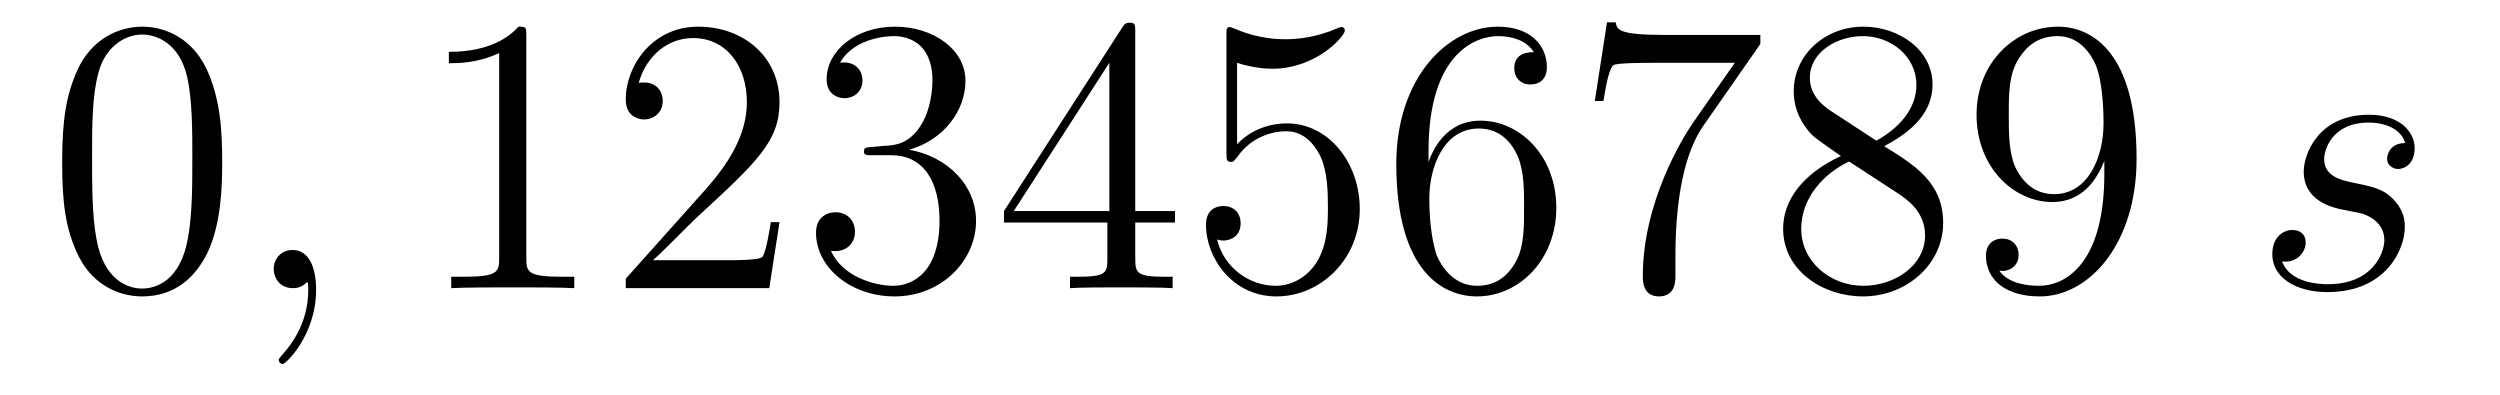
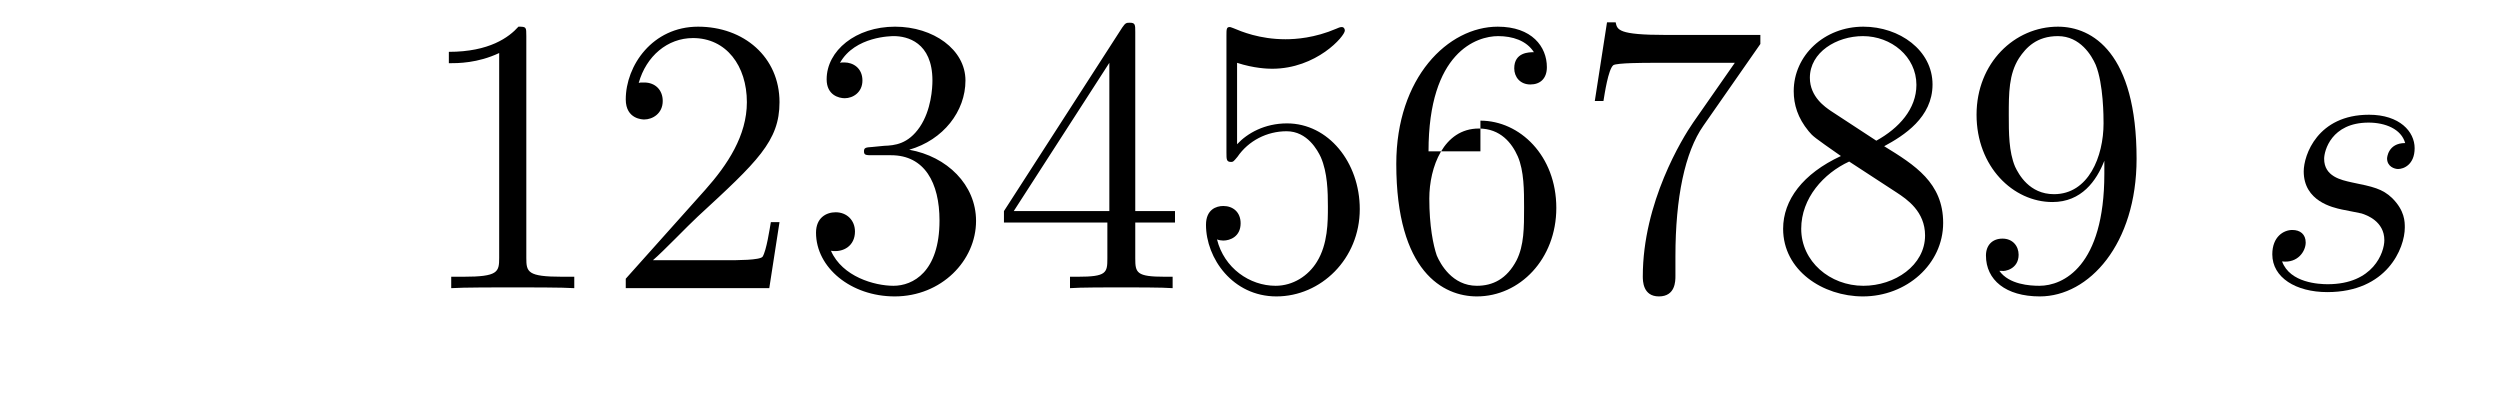
<svg xmlns="http://www.w3.org/2000/svg" height="12pt" version="1.1" viewBox="0 -12 76 12" width="76pt">
  <g id="page1">
    <g transform="matrix(1 0 0 1 -127 651)">
-       <path d="M133.755 -658.065C133.755 -659.058 133.696 -660.026 133.265 -660.934C132.775 -661.927 131.914 -662.189 131.329 -662.189C130.635 -662.189 129.787 -661.843 129.344 -660.851C129.01 -660.097 128.89 -659.356 128.89 -658.065C128.89 -656.906 128.974 -656.033 129.404 -655.184C129.87 -654.276 130.695 -653.989 131.317 -653.989C132.357 -653.989 132.954 -654.611 133.301 -655.304C133.732 -656.2 133.755 -657.372 133.755 -658.065ZM131.317 -654.228C130.934 -654.228 130.157 -654.443 129.93 -655.746C129.799 -656.463 129.799 -657.372 129.799 -658.209C129.799 -659.189 129.799 -660.073 129.99 -660.779C130.193 -661.58 130.803 -661.95 131.317 -661.95C131.771 -661.95 132.464 -661.675 132.692 -660.648C132.847 -659.966 132.847 -659.022 132.847 -658.209C132.847 -657.408 132.847 -656.499 132.715 -655.77C132.488 -654.455 131.735 -654.228 131.317 -654.228Z" fill-rule="evenodd" />
-       <path d="M136.61 -654.192C136.61 -654.886 136.383 -655.4 135.893 -655.4C135.51 -655.4 135.319 -655.089 135.319 -654.826C135.319 -654.563 135.498 -654.24 135.905 -654.24C136.06 -654.24 136.191 -654.288 136.299 -654.395C136.323 -654.419 136.335 -654.419 136.347 -654.419C136.371 -654.419 136.371 -654.252 136.371 -654.192C136.371 -653.798 136.299 -653.021 135.606 -652.244C135.474 -652.1 135.474 -652.076 135.474 -652.053C135.474 -651.993 135.534 -651.933 135.594 -651.933C135.69 -651.933 136.61 -652.818 136.61 -654.192Z" fill-rule="evenodd" />
-       <path d="M143 -661.902C143 -662.178 143 -662.189 142.761 -662.189C142.474 -661.867 141.876 -661.424 140.645 -661.424V-661.078C140.92 -661.078 141.518 -661.078 142.175 -661.388V-655.16C142.175 -654.73 142.139 -654.587 141.087 -654.587H140.717V-654.24C141.039 -654.264 142.199 -654.264 142.593 -654.264C142.988 -654.264 144.136 -654.264 144.458 -654.24V-654.587H144.088C143.036 -654.587 143 -654.73 143 -655.16V-661.902ZM150.697 -656.248H150.434C150.398 -656.045 150.302 -655.387 150.183 -655.196C150.099 -655.089 149.418 -655.089 149.059 -655.089H146.848C147.171 -655.364 147.9 -656.129 148.211 -656.416C150.027 -658.089 150.697 -658.711 150.697 -659.894C150.697 -661.269 149.609 -662.189 148.222 -662.189C146.836 -662.189 146.023 -661.006 146.023 -659.978C146.023 -659.368 146.549 -659.368 146.585 -659.368C146.836 -659.368 147.147 -659.547 147.147 -659.93C147.147 -660.265 146.919 -660.492 146.585 -660.492C146.477 -660.492 146.453 -660.492 146.417 -660.48C146.645 -661.293 147.29 -661.843 148.067 -661.843C149.083 -661.843 149.705 -660.994 149.705 -659.894C149.705 -658.878 149.119 -657.993 148.438 -657.228L146.023 -654.527V-654.24H150.386L150.697 -656.248ZM153.517 -658.532C153.313 -658.52 153.265 -658.507 153.265 -658.4C153.265 -658.281 153.325 -658.281 153.54 -658.281H154.09C155.106 -658.281 155.561 -657.444 155.561 -656.296C155.561 -654.73 154.748 -654.312 154.162 -654.312C153.588 -654.312 152.608 -654.587 152.261 -655.376C152.644 -655.316 152.991 -655.531 152.991 -655.961C152.991 -656.308 152.739 -656.547 152.405 -656.547C152.118 -656.547 151.807 -656.38 151.807 -655.926C151.807 -654.862 152.871 -653.989 154.198 -653.989C155.62 -653.989 156.672 -655.077 156.672 -656.284C156.672 -657.384 155.788 -658.245 154.64 -658.448C155.68 -658.747 156.35 -659.619 156.35 -660.552C156.35 -661.496 155.37 -662.189 154.21 -662.189C153.015 -662.189 152.13 -661.46 152.13 -660.588C152.13 -660.109 152.5 -660.014 152.68 -660.014C152.931 -660.014 153.218 -660.193 153.218 -660.552C153.218 -660.934 152.931 -661.102 152.668 -661.102C152.596 -661.102 152.572 -661.102 152.536 -661.09C152.991 -661.902 154.114 -661.902 154.174 -661.902C154.569 -661.902 155.346 -661.723 155.346 -660.552C155.346 -660.325 155.31 -659.655 154.963 -659.141C154.605 -658.615 154.198 -658.579 153.875 -658.567L153.517 -658.532ZM161.512 -662.022C161.512 -662.249 161.512 -662.309 161.345 -662.309C161.249 -662.309 161.214 -662.309 161.118 -662.166L157.52 -656.583V-656.236H160.664V-655.148C160.664 -654.706 160.64 -654.587 159.767 -654.587H159.528V-654.24C159.803 -654.264 160.747 -654.264 161.082 -654.264S162.373 -654.264 162.648 -654.24V-654.587H162.409C161.548 -654.587 161.512 -654.706 161.512 -655.148V-656.236H162.72V-656.583H161.512V-662.022ZM160.724 -661.09V-656.583H157.818L160.724 -661.09ZM164.607 -661.09C165.121 -660.922 165.539 -660.91 165.671 -660.91C167.022 -660.91 167.883 -661.902 167.883 -662.07C167.883 -662.118 167.858 -662.178 167.787 -662.178C167.763 -662.178 167.739 -662.178 167.631 -662.13C166.962 -661.843 166.388 -661.807 166.077 -661.807C165.288 -661.807 164.727 -662.046 164.499 -662.142C164.416 -662.178 164.392 -662.178 164.38 -662.178C164.284 -662.178 164.284 -662.106 164.284 -661.914V-658.364C164.284 -658.149 164.284 -658.077 164.428 -658.077C164.487 -658.077 164.499 -658.089 164.619 -658.233C164.954 -658.723 165.516 -659.01 166.113 -659.01C166.747 -659.01 167.058 -658.424 167.153 -658.221C167.357 -657.754 167.368 -657.169 167.368 -656.714C167.368 -656.26 167.368 -655.579 167.034 -655.041C166.771 -654.611 166.304 -654.312 165.778 -654.312C164.989 -654.312 164.213 -654.85 163.997 -655.722C164.057 -655.698 164.129 -655.687 164.189 -655.687C164.392 -655.687 164.715 -655.806 164.715 -656.212C164.715 -656.547 164.487 -656.738 164.189 -656.738C163.973 -656.738 163.662 -656.631 163.662 -656.165C163.662 -655.148 164.476 -653.989 165.803 -653.989C167.153 -653.989 168.337 -655.125 168.337 -656.643C168.337 -658.065 167.38 -659.249 166.125 -659.249C165.444 -659.249 164.918 -658.95 164.607 -658.615V-661.09ZM170.427 -658.4C170.427 -661.424 171.897 -661.902 172.543 -661.902C172.973 -661.902 173.404 -661.771 173.631 -661.413C173.487 -661.413 173.033 -661.413 173.033 -660.922C173.033 -660.659 173.212 -660.432 173.523 -660.432C173.822 -660.432 174.025 -660.612 174.025 -660.958C174.025 -661.58 173.571 -662.189 172.531 -662.189C171.025 -662.189 169.447 -660.648 169.447 -658.017C169.447 -654.73 170.881 -653.989 171.897 -653.989C173.201 -653.989 174.312 -655.125 174.312 -656.679C174.312 -658.268 173.201 -659.332 172.005 -659.332C170.941 -659.332 170.547 -658.412 170.427 -658.077V-658.4ZM171.897 -654.312C171.144 -654.312 170.786 -654.981 170.678 -655.232C170.571 -655.543 170.451 -656.129 170.451 -656.966C170.451 -657.91 170.881 -659.093 171.957 -659.093C172.615 -659.093 172.962 -658.651 173.141 -658.245C173.332 -657.802 173.332 -657.205 173.332 -656.691C173.332 -656.081 173.332 -655.543 173.105 -655.089C172.806 -654.515 172.376 -654.312 171.897 -654.312ZM180.515 -661.663V-661.938H177.634C176.188 -661.938 176.164 -662.094 176.116 -662.321H175.853L175.482 -659.93H175.745C175.781 -660.145 175.889 -660.887 176.044 -661.018C176.14 -661.09 177.036 -661.09 177.204 -661.09H179.738L178.471 -659.273C178.148 -658.807 176.941 -656.846 176.941 -654.599C176.941 -654.467 176.941 -653.989 177.431 -653.989C177.933 -653.989 177.933 -654.455 177.933 -654.611V-655.208C177.933 -656.989 178.22 -658.376 178.782 -659.177L180.515 -661.663ZM184.279 -658.555C184.877 -658.878 185.749 -659.428 185.749 -660.432C185.749 -661.472 184.745 -662.189 183.645 -662.189C182.462 -662.189 181.529 -661.317 181.529 -660.229C181.529 -659.823 181.649 -659.416 181.984 -659.01C182.115 -658.854 182.127 -658.842 182.964 -658.257C181.804 -657.719 181.207 -656.918 181.207 -656.045C181.207 -654.778 182.414 -653.989 183.633 -653.989C184.96 -653.989 186.072 -654.969 186.072 -656.224C186.072 -657.444 185.211 -657.982 184.279 -658.555ZM182.653 -659.631C182.498 -659.739 182.02 -660.05 182.02 -660.635C182.02 -661.413 182.833 -661.902 183.633 -661.902C184.494 -661.902 185.259 -661.281 185.259 -660.42C185.259 -659.691 184.733 -659.105 184.04 -658.723L182.653 -659.631ZM183.215 -658.089L184.662 -657.145C184.972 -656.942 185.522 -656.571 185.522 -655.842C185.522 -654.933 184.602 -654.312 183.645 -654.312C182.629 -654.312 181.757 -655.053 181.757 -656.045C181.757 -656.977 182.438 -657.731 183.215 -658.089ZM190.972 -657.719C190.972 -654.897 189.717 -654.312 188.999 -654.312C188.712 -654.312 188.079 -654.348 187.78 -654.766H187.852C187.935 -654.742 188.366 -654.814 188.366 -655.256C188.366 -655.519 188.187 -655.746 187.876 -655.746C187.565 -655.746 187.373 -655.543 187.373 -655.232C187.373 -654.491 187.971 -653.989 189.011 -653.989C190.506 -653.989 191.952 -655.579 191.952 -658.173C191.952 -661.388 190.613 -662.189 189.561 -662.189C188.246 -662.189 187.087 -661.09 187.087 -659.512C187.087 -657.934 188.198 -656.858 189.394 -656.858C190.278 -656.858 190.733 -657.503 190.972 -658.113V-657.719ZM189.442 -657.097C188.688 -657.097 188.366 -657.707 188.258 -657.934C188.067 -658.388 188.067 -658.962 188.067 -659.5C188.067 -660.169 188.067 -660.743 188.378 -661.233C188.593 -661.556 188.916 -661.902 189.561 -661.902C190.242 -661.902 190.589 -661.305 190.709 -661.03C190.948 -660.444 190.948 -659.428 190.948 -659.249C190.948 -658.245 190.493 -657.097 189.442 -657.097Z" fill-rule="evenodd" />
+       <path d="M143 -661.902C143 -662.178 143 -662.189 142.761 -662.189C142.474 -661.867 141.876 -661.424 140.645 -661.424V-661.078C140.92 -661.078 141.518 -661.078 142.175 -661.388V-655.16C142.175 -654.73 142.139 -654.587 141.087 -654.587H140.717V-654.24C141.039 -654.264 142.199 -654.264 142.593 -654.264C142.988 -654.264 144.136 -654.264 144.458 -654.24V-654.587H144.088C143.036 -654.587 143 -654.73 143 -655.16V-661.902ZM150.697 -656.248H150.434C150.398 -656.045 150.302 -655.387 150.183 -655.196C150.099 -655.089 149.418 -655.089 149.059 -655.089H146.848C147.171 -655.364 147.9 -656.129 148.211 -656.416C150.027 -658.089 150.697 -658.711 150.697 -659.894C150.697 -661.269 149.609 -662.189 148.222 -662.189C146.836 -662.189 146.023 -661.006 146.023 -659.978C146.023 -659.368 146.549 -659.368 146.585 -659.368C146.836 -659.368 147.147 -659.547 147.147 -659.93C147.147 -660.265 146.919 -660.492 146.585 -660.492C146.477 -660.492 146.453 -660.492 146.417 -660.48C146.645 -661.293 147.29 -661.843 148.067 -661.843C149.083 -661.843 149.705 -660.994 149.705 -659.894C149.705 -658.878 149.119 -657.993 148.438 -657.228L146.023 -654.527V-654.24H150.386L150.697 -656.248ZM153.517 -658.532C153.313 -658.52 153.265 -658.507 153.265 -658.4C153.265 -658.281 153.325 -658.281 153.54 -658.281H154.09C155.106 -658.281 155.561 -657.444 155.561 -656.296C155.561 -654.73 154.748 -654.312 154.162 -654.312C153.588 -654.312 152.608 -654.587 152.261 -655.376C152.644 -655.316 152.991 -655.531 152.991 -655.961C152.991 -656.308 152.739 -656.547 152.405 -656.547C152.118 -656.547 151.807 -656.38 151.807 -655.926C151.807 -654.862 152.871 -653.989 154.198 -653.989C155.62 -653.989 156.672 -655.077 156.672 -656.284C156.672 -657.384 155.788 -658.245 154.64 -658.448C155.68 -658.747 156.35 -659.619 156.35 -660.552C156.35 -661.496 155.37 -662.189 154.21 -662.189C153.015 -662.189 152.13 -661.46 152.13 -660.588C152.13 -660.109 152.5 -660.014 152.68 -660.014C152.931 -660.014 153.218 -660.193 153.218 -660.552C153.218 -660.934 152.931 -661.102 152.668 -661.102C152.596 -661.102 152.572 -661.102 152.536 -661.09C152.991 -661.902 154.114 -661.902 154.174 -661.902C154.569 -661.902 155.346 -661.723 155.346 -660.552C155.346 -660.325 155.31 -659.655 154.963 -659.141C154.605 -658.615 154.198 -658.579 153.875 -658.567L153.517 -658.532ZM161.512 -662.022C161.512 -662.249 161.512 -662.309 161.345 -662.309C161.249 -662.309 161.214 -662.309 161.118 -662.166L157.52 -656.583V-656.236H160.664V-655.148C160.664 -654.706 160.64 -654.587 159.767 -654.587H159.528V-654.24C159.803 -654.264 160.747 -654.264 161.082 -654.264S162.373 -654.264 162.648 -654.24V-654.587H162.409C161.548 -654.587 161.512 -654.706 161.512 -655.148V-656.236H162.72V-656.583H161.512V-662.022ZM160.724 -661.09V-656.583H157.818L160.724 -661.09ZM164.607 -661.09C165.121 -660.922 165.539 -660.91 165.671 -660.91C167.022 -660.91 167.883 -661.902 167.883 -662.07C167.883 -662.118 167.858 -662.178 167.787 -662.178C167.763 -662.178 167.739 -662.178 167.631 -662.13C166.962 -661.843 166.388 -661.807 166.077 -661.807C165.288 -661.807 164.727 -662.046 164.499 -662.142C164.416 -662.178 164.392 -662.178 164.38 -662.178C164.284 -662.178 164.284 -662.106 164.284 -661.914V-658.364C164.284 -658.149 164.284 -658.077 164.428 -658.077C164.487 -658.077 164.499 -658.089 164.619 -658.233C164.954 -658.723 165.516 -659.01 166.113 -659.01C166.747 -659.01 167.058 -658.424 167.153 -658.221C167.357 -657.754 167.368 -657.169 167.368 -656.714C167.368 -656.26 167.368 -655.579 167.034 -655.041C166.771 -654.611 166.304 -654.312 165.778 -654.312C164.989 -654.312 164.213 -654.85 163.997 -655.722C164.057 -655.698 164.129 -655.687 164.189 -655.687C164.392 -655.687 164.715 -655.806 164.715 -656.212C164.715 -656.547 164.487 -656.738 164.189 -656.738C163.973 -656.738 163.662 -656.631 163.662 -656.165C163.662 -655.148 164.476 -653.989 165.803 -653.989C167.153 -653.989 168.337 -655.125 168.337 -656.643C168.337 -658.065 167.38 -659.249 166.125 -659.249C165.444 -659.249 164.918 -658.95 164.607 -658.615V-661.09ZM170.427 -658.4C170.427 -661.424 171.897 -661.902 172.543 -661.902C172.973 -661.902 173.404 -661.771 173.631 -661.413C173.487 -661.413 173.033 -661.413 173.033 -660.922C173.033 -660.659 173.212 -660.432 173.523 -660.432C173.822 -660.432 174.025 -660.612 174.025 -660.958C174.025 -661.58 173.571 -662.189 172.531 -662.189C171.025 -662.189 169.447 -660.648 169.447 -658.017C169.447 -654.73 170.881 -653.989 171.897 -653.989C173.201 -653.989 174.312 -655.125 174.312 -656.679C174.312 -658.268 173.201 -659.332 172.005 -659.332V-658.4ZM171.897 -654.312C171.144 -654.312 170.786 -654.981 170.678 -655.232C170.571 -655.543 170.451 -656.129 170.451 -656.966C170.451 -657.91 170.881 -659.093 171.957 -659.093C172.615 -659.093 172.962 -658.651 173.141 -658.245C173.332 -657.802 173.332 -657.205 173.332 -656.691C173.332 -656.081 173.332 -655.543 173.105 -655.089C172.806 -654.515 172.376 -654.312 171.897 -654.312ZM180.515 -661.663V-661.938H177.634C176.188 -661.938 176.164 -662.094 176.116 -662.321H175.853L175.482 -659.93H175.745C175.781 -660.145 175.889 -660.887 176.044 -661.018C176.14 -661.09 177.036 -661.09 177.204 -661.09H179.738L178.471 -659.273C178.148 -658.807 176.941 -656.846 176.941 -654.599C176.941 -654.467 176.941 -653.989 177.431 -653.989C177.933 -653.989 177.933 -654.455 177.933 -654.611V-655.208C177.933 -656.989 178.22 -658.376 178.782 -659.177L180.515 -661.663ZM184.279 -658.555C184.877 -658.878 185.749 -659.428 185.749 -660.432C185.749 -661.472 184.745 -662.189 183.645 -662.189C182.462 -662.189 181.529 -661.317 181.529 -660.229C181.529 -659.823 181.649 -659.416 181.984 -659.01C182.115 -658.854 182.127 -658.842 182.964 -658.257C181.804 -657.719 181.207 -656.918 181.207 -656.045C181.207 -654.778 182.414 -653.989 183.633 -653.989C184.96 -653.989 186.072 -654.969 186.072 -656.224C186.072 -657.444 185.211 -657.982 184.279 -658.555ZM182.653 -659.631C182.498 -659.739 182.02 -660.05 182.02 -660.635C182.02 -661.413 182.833 -661.902 183.633 -661.902C184.494 -661.902 185.259 -661.281 185.259 -660.42C185.259 -659.691 184.733 -659.105 184.04 -658.723L182.653 -659.631ZM183.215 -658.089L184.662 -657.145C184.972 -656.942 185.522 -656.571 185.522 -655.842C185.522 -654.933 184.602 -654.312 183.645 -654.312C182.629 -654.312 181.757 -655.053 181.757 -656.045C181.757 -656.977 182.438 -657.731 183.215 -658.089ZM190.972 -657.719C190.972 -654.897 189.717 -654.312 188.999 -654.312C188.712 -654.312 188.079 -654.348 187.78 -654.766H187.852C187.935 -654.742 188.366 -654.814 188.366 -655.256C188.366 -655.519 188.187 -655.746 187.876 -655.746C187.565 -655.746 187.373 -655.543 187.373 -655.232C187.373 -654.491 187.971 -653.989 189.011 -653.989C190.506 -653.989 191.952 -655.579 191.952 -658.173C191.952 -661.388 190.613 -662.189 189.561 -662.189C188.246 -662.189 187.087 -661.09 187.087 -659.512C187.087 -657.934 188.198 -656.858 189.394 -656.858C190.278 -656.858 190.733 -657.503 190.972 -658.113V-657.719ZM189.442 -657.097C188.688 -657.097 188.366 -657.707 188.258 -657.934C188.067 -658.388 188.067 -658.962 188.067 -659.5C188.067 -660.169 188.067 -660.743 188.378 -661.233C188.593 -661.556 188.916 -661.902 189.561 -661.902C190.242 -661.902 190.589 -661.305 190.709 -661.03C190.948 -660.444 190.948 -659.428 190.948 -659.249C190.948 -658.245 190.493 -657.097 189.442 -657.097Z" fill-rule="evenodd" />
      <path d="M198.193 -656.631C198.396 -656.595 198.719 -656.523 198.791 -656.511C198.946 -656.463 199.484 -656.272 199.484 -655.698C199.484 -655.328 199.15 -654.36 197.762 -654.36C197.512 -654.36 196.615 -654.395 196.375 -655.053C196.854 -654.993 197.093 -655.364 197.093 -655.627C197.093 -655.878 196.926 -656.009 196.687 -656.009C196.423 -656.009 196.078 -655.806 196.078 -655.268C196.078 -654.563 196.794 -654.12 197.75 -654.12C199.567 -654.12 200.106 -655.459 200.106 -656.081C200.106 -656.26 200.106 -656.595 199.723 -656.977C199.424 -657.264 199.138 -657.324 198.492 -657.456C198.169 -657.528 197.654 -657.635 197.654 -658.173C197.654 -658.412 197.87 -659.273 199.006 -659.273C199.508 -659.273 199.998 -659.081 200.117 -658.651C199.591 -658.651 199.567 -658.197 199.567 -658.185C199.567 -657.934 199.795 -657.862 199.902 -657.862C200.07 -657.862 200.405 -657.993 200.405 -658.496C200.405 -658.998 199.95 -659.512 199.018 -659.512C197.452 -659.512 197.033 -658.281 197.033 -657.79C197.033 -656.882 197.918 -656.691 198.193 -656.631Z" fill-rule="evenodd" />
    </g>
  </g>
</svg>